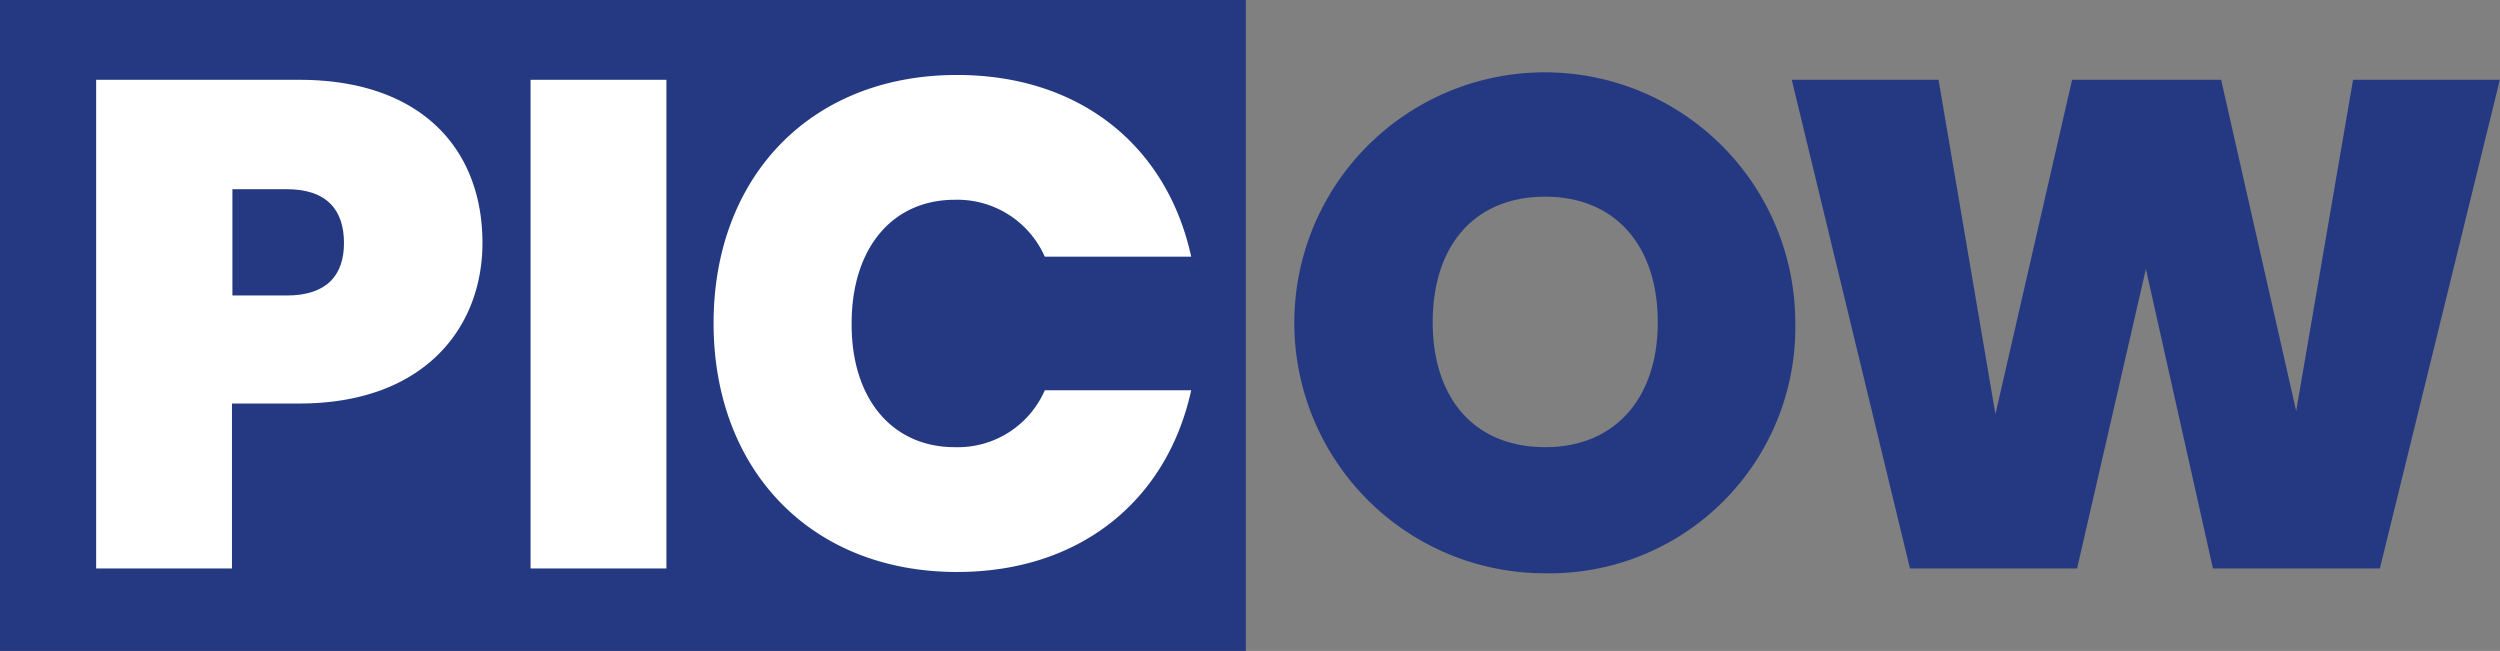
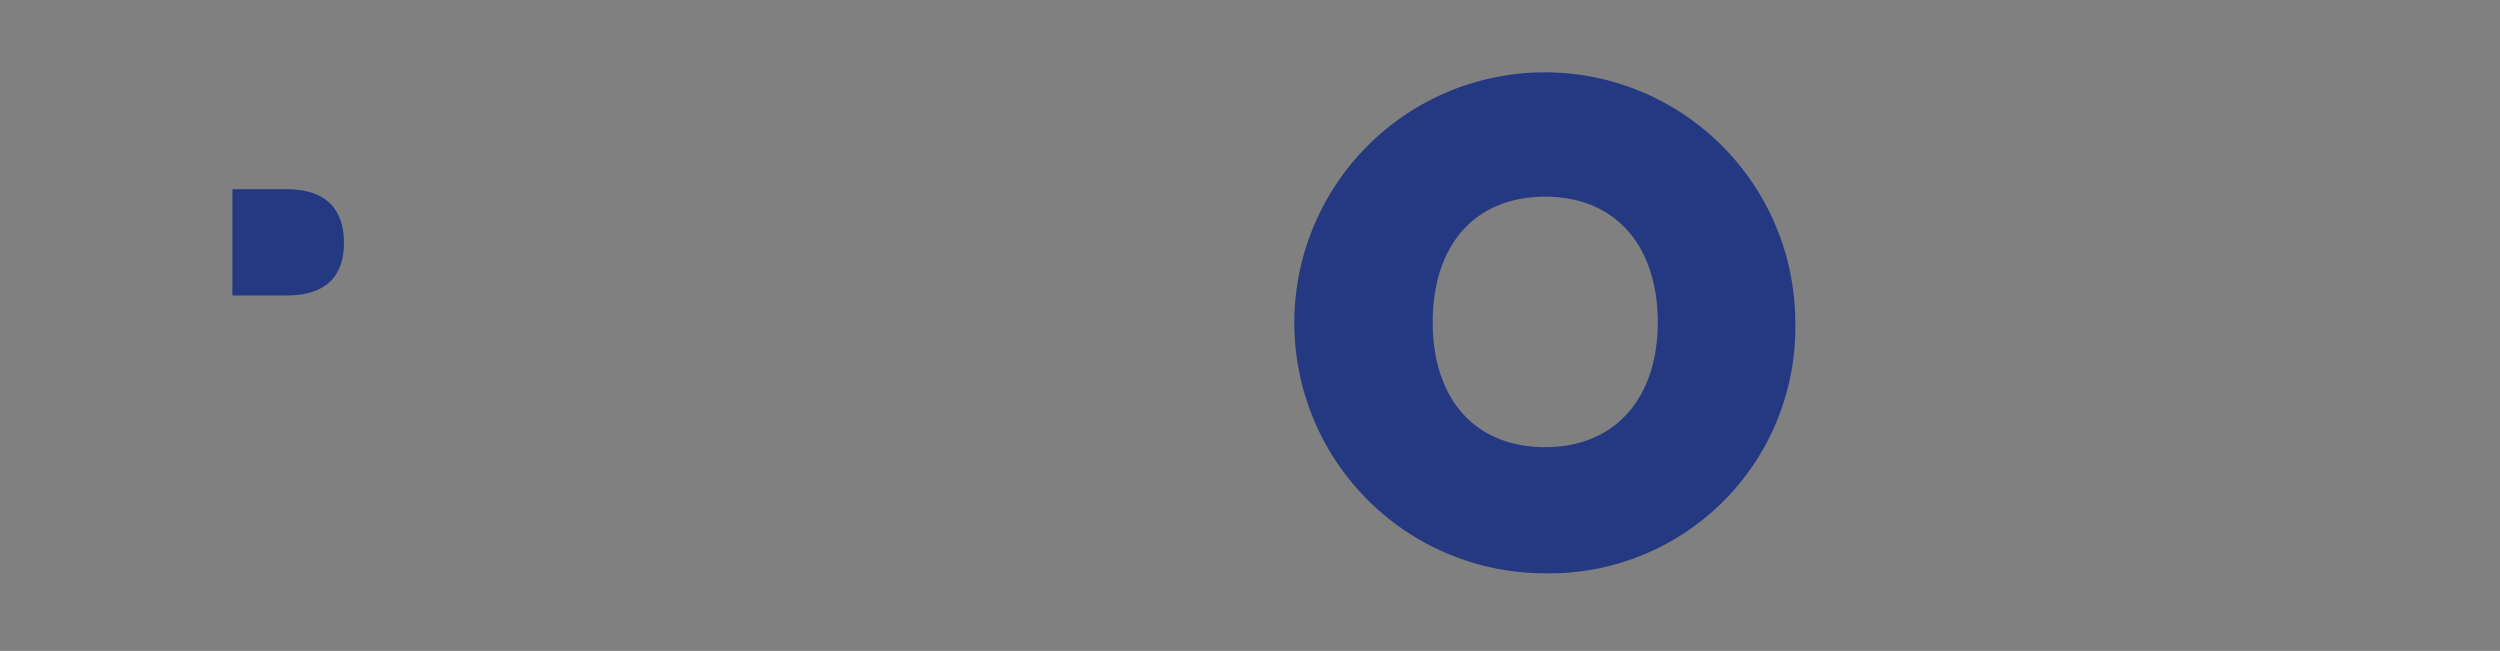
<svg xmlns="http://www.w3.org/2000/svg" width="153.285" height="39.91" viewBox="0 0 153.285 39.91">
  <rect x="0" y="0" width="153.285" height="39.91" fill="#808080" stroke="none" />
  <g id="Picow-Logo-RGB" transform="translate(-141.7 -153)">
-     <rect id="Rectangle_1855" data-name="Rectangle 1855" width="71.978" height="36.07" transform="translate(143.836 154.785)" fill="#fff" />
    <g id="Group_514" data-name="Group 514" transform="translate(141.7 153)">
      <path id="Path_583" data-name="Path 583" d="M201.241,199.2c0,1.947-1.027,3.218-3.515,3.218H194.4V195.9h3.326C200.213,195.9,201.241,197.2,201.241,199.2Z" transform="translate(-180.15 -184.3)" fill="#243982" />
-       <path id="Path_584" data-name="Path 584" d="M141.7,153v39.91h76.386V153Zm18.36,24.741h-4.137v10.113h-8.328V157.894H160.06c7.436,0,11.221,4.218,11.221,10C171.281,173.117,167.685,177.741,160.06,177.741Zm22.5,10.113h-8.328V157.894h8.328Zm17.684-7.436a5.816,5.816,0,0,0,5.516-3.488h8.977c-1.487,6.787-6.841,11.14-14.358,11.14-9,0-14.926-6.3-14.926-15.25,0-8.923,5.895-15.223,14.926-15.223,7.517,0,12.871,4.326,14.358,11.14h-8.977a5.858,5.858,0,0,0-5.516-3.488c-3.84,0-6.327,2.974-6.327,7.571C193.886,177.443,196.4,180.418,200.24,180.418Z" transform="translate(-141.7 -153)" fill="#243982" />
      <g id="Group_513" data-name="Group 513" transform="translate(79.36 4.434)">
        <path id="Path_585" data-name="Path 585" d="M450.585,200.117a15.358,15.358,0,1,1,15.331-15.385A15.075,15.075,0,0,1,450.585,200.117Zm0-7.733c4.3,0,6.9-3.028,6.9-7.652,0-4.7-2.6-7.706-6.9-7.706-4.326,0-6.9,2.974-6.9,7.706C443.69,189.382,446.232,192.383,450.585,192.383Z" transform="translate(-435.2 -169.4)" fill="#243982" />
-         <path id="Path_586" data-name="Path 586" d="M548,171.1h9l3.488,20.5,4.7-20.5h9.139l4.6,20.306,3.488-20.306h9l-7.355,29.959H573.823l-4.11-18.36-4.218,18.36H555.247Z" transform="translate(-517.5 -170.64)" fill="#243982" />
      </g>
    </g>
  </g>
</svg>